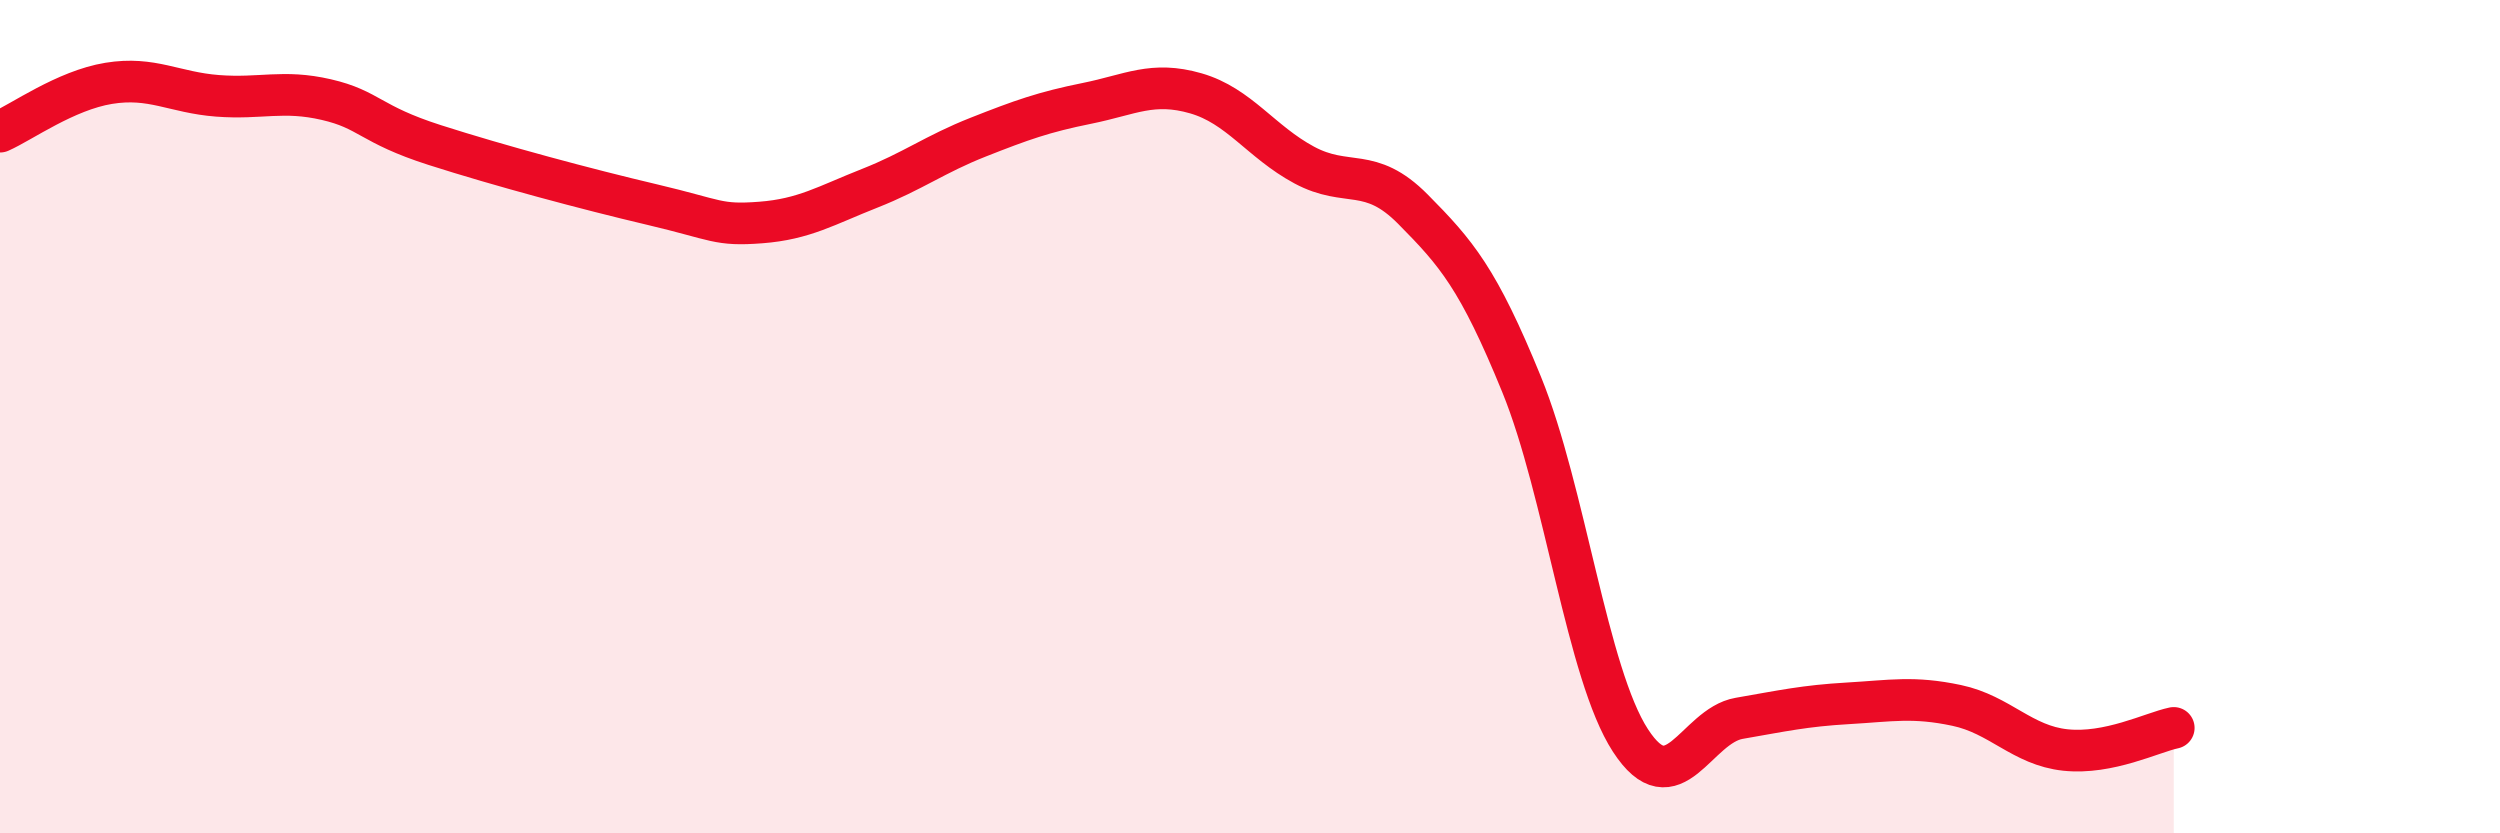
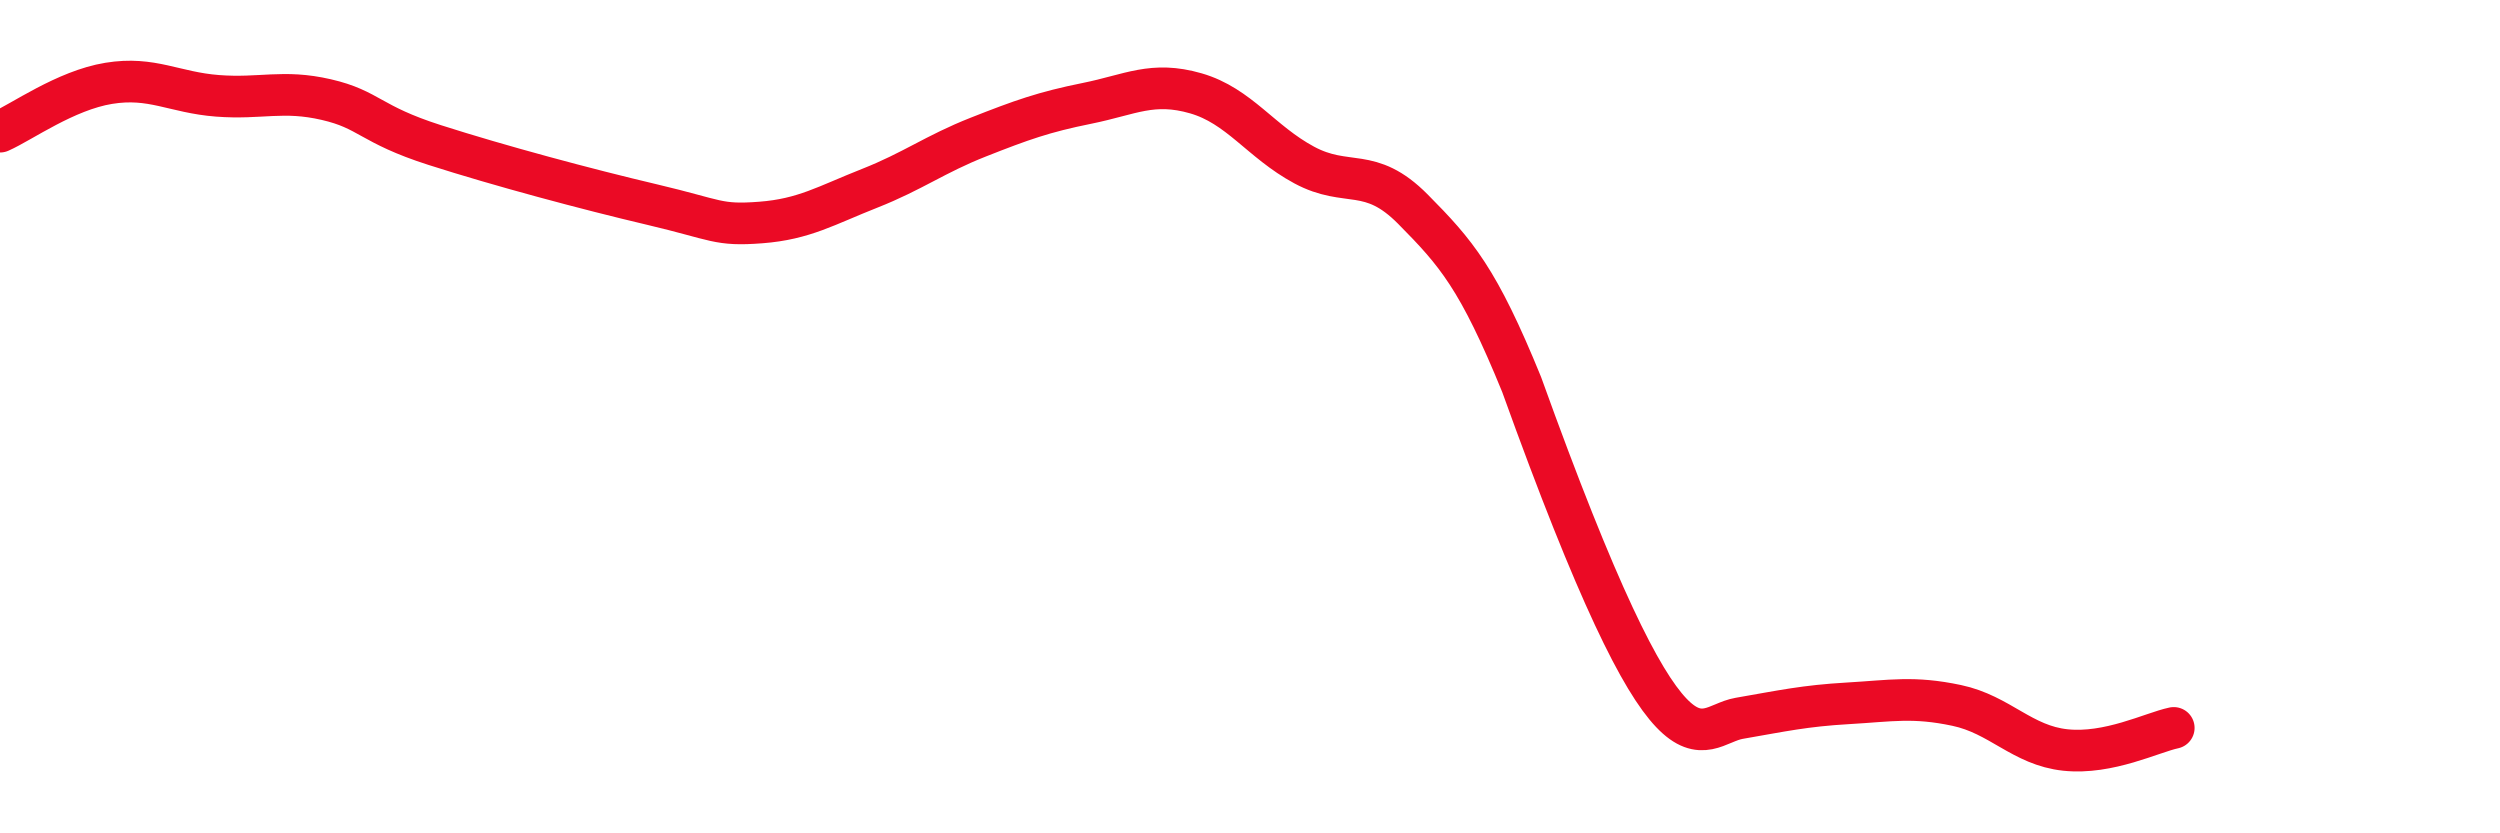
<svg xmlns="http://www.w3.org/2000/svg" width="60" height="20" viewBox="0 0 60 20">
-   <path d="M 0,3.16 C 0.52,2.93 1.57,2.17 2.61,2 C 3.65,1.83 4.18,2.22 5.22,2.3 C 6.26,2.38 6.79,2.15 7.83,2.39 C 8.87,2.63 8.87,2.98 10.43,3.48 C 11.99,3.98 14.08,4.54 15.65,4.91 C 17.22,5.28 17.22,5.42 18.26,5.34 C 19.3,5.26 19.83,4.93 20.87,4.52 C 21.91,4.11 22.44,3.7 23.48,3.29 C 24.52,2.88 25.05,2.69 26.09,2.48 C 27.13,2.27 27.66,1.94 28.7,2.24 C 29.74,2.54 30.26,3.4 31.3,3.96 C 32.34,4.52 32.87,3.97 33.91,5.02 C 34.95,6.07 35.48,6.68 36.52,9.23 C 37.56,11.78 38.09,16.17 39.13,17.77 C 40.17,19.37 40.7,17.42 41.74,17.24 C 42.78,17.06 43.31,16.94 44.35,16.88 C 45.39,16.82 45.92,16.71 46.96,16.93 C 48,17.15 48.53,17.89 49.57,18 C 50.61,18.11 51.65,17.58 52.17,17.47L52.17 20L0 20Z" fill="#EB0A25" opacity="0.1" stroke-linecap="round" stroke-linejoin="round" />
-   <path d="M 0,3.16 C 0.52,2.93 1.57,2.17 2.61,2 C 3.65,1.83 4.18,2.22 5.22,2.3 C 6.26,2.38 6.79,2.15 7.83,2.39 C 8.87,2.63 8.87,2.98 10.43,3.48 C 11.99,3.98 14.08,4.54 15.65,4.91 C 17.22,5.28 17.22,5.42 18.26,5.34 C 19.3,5.26 19.83,4.93 20.87,4.52 C 21.91,4.11 22.44,3.7 23.48,3.29 C 24.52,2.88 25.05,2.69 26.09,2.48 C 27.13,2.27 27.66,1.94 28.7,2.24 C 29.74,2.54 30.26,3.4 31.3,3.96 C 32.34,4.52 32.87,3.97 33.91,5.02 C 34.95,6.07 35.48,6.68 36.52,9.23 C 37.56,11.78 38.09,16.17 39.13,17.77 C 40.17,19.37 40.7,17.42 41.74,17.24 C 42.78,17.06 43.31,16.94 44.35,16.88 C 45.39,16.82 45.92,16.71 46.96,16.93 C 48,17.15 48.53,17.89 49.57,18 C 50.61,18.11 51.65,17.58 52.17,17.47" stroke="#EB0A25" stroke-width="1" fill="none" stroke-linecap="round" stroke-linejoin="round" />
+   <path d="M 0,3.16 C 0.52,2.93 1.57,2.17 2.61,2 C 3.65,1.83 4.18,2.22 5.22,2.3 C 6.26,2.38 6.79,2.15 7.83,2.39 C 8.87,2.63 8.87,2.98 10.43,3.48 C 11.99,3.98 14.08,4.54 15.65,4.91 C 17.22,5.28 17.22,5.42 18.26,5.34 C 19.3,5.26 19.83,4.93 20.87,4.52 C 21.91,4.11 22.44,3.7 23.48,3.29 C 24.52,2.88 25.05,2.69 26.09,2.48 C 27.13,2.27 27.66,1.94 28.7,2.24 C 29.74,2.54 30.26,3.4 31.3,3.96 C 32.34,4.52 32.87,3.97 33.91,5.02 C 34.95,6.07 35.48,6.68 36.52,9.23 C 40.17,19.37 40.7,17.42 41.74,17.24 C 42.78,17.06 43.31,16.94 44.35,16.88 C 45.39,16.82 45.92,16.71 46.96,16.93 C 48,17.15 48.53,17.89 49.57,18 C 50.61,18.11 51.65,17.58 52.17,17.47" stroke="#EB0A25" stroke-width="1" fill="none" stroke-linecap="round" stroke-linejoin="round" />
</svg>